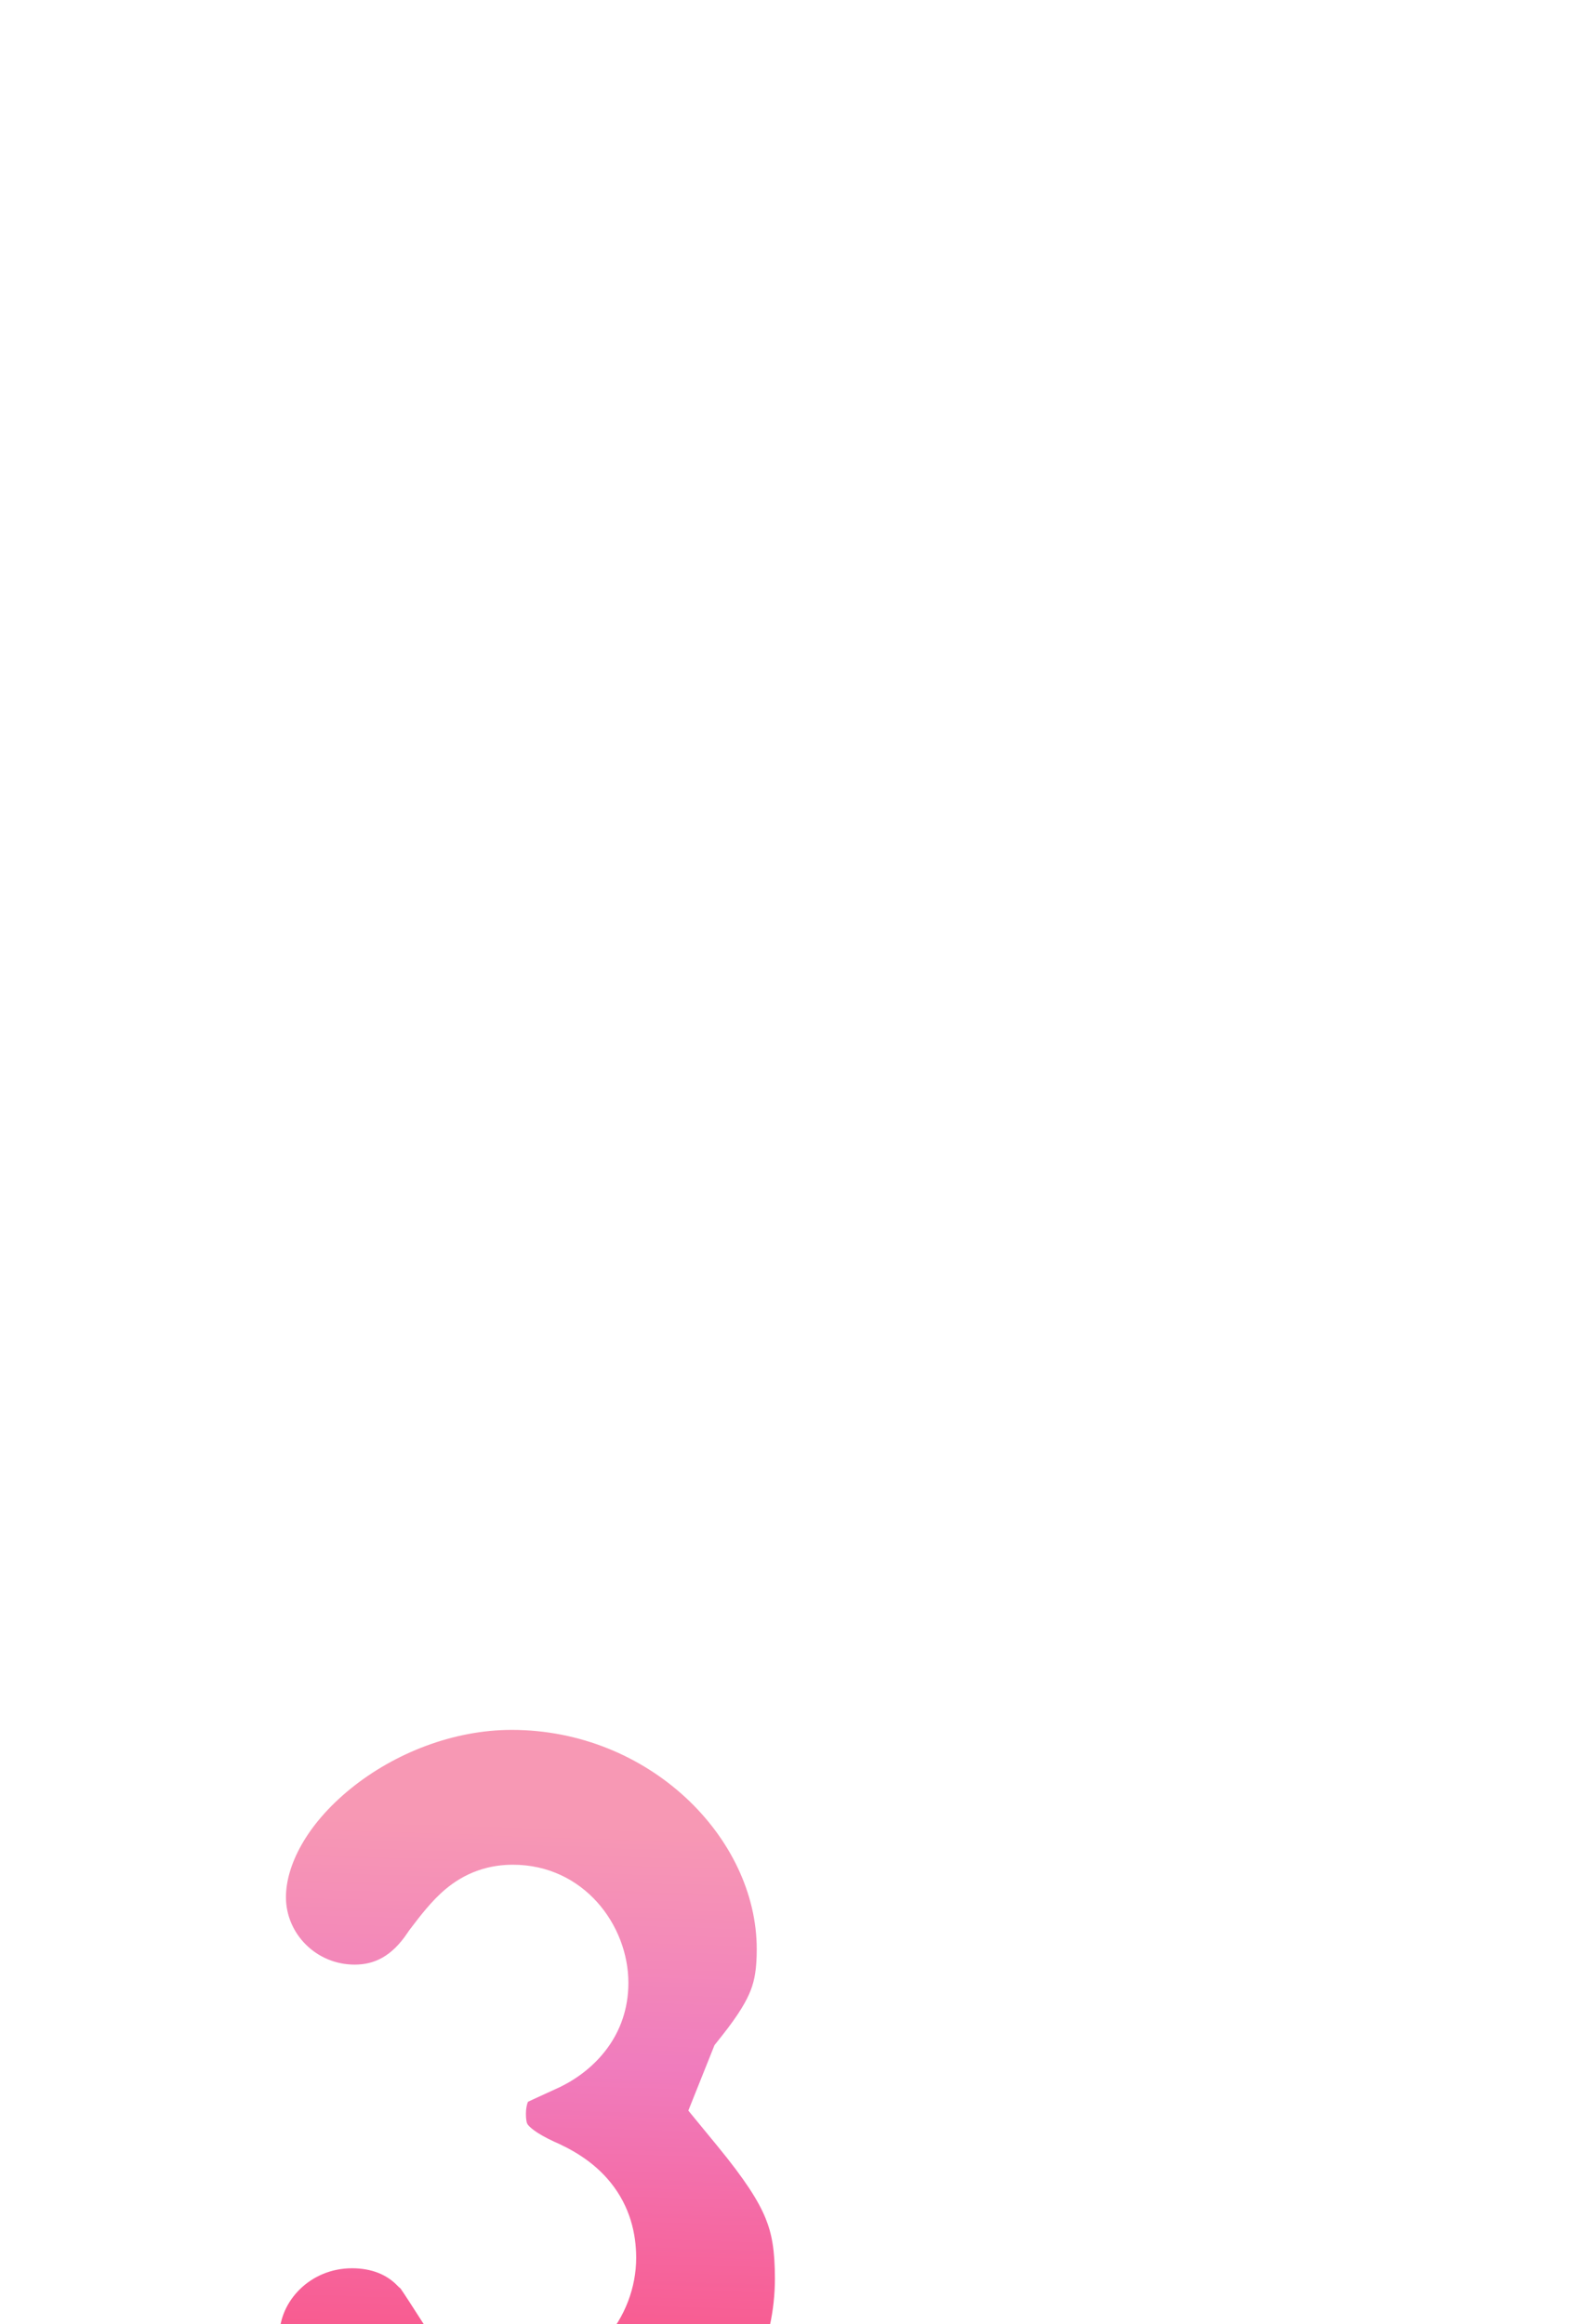
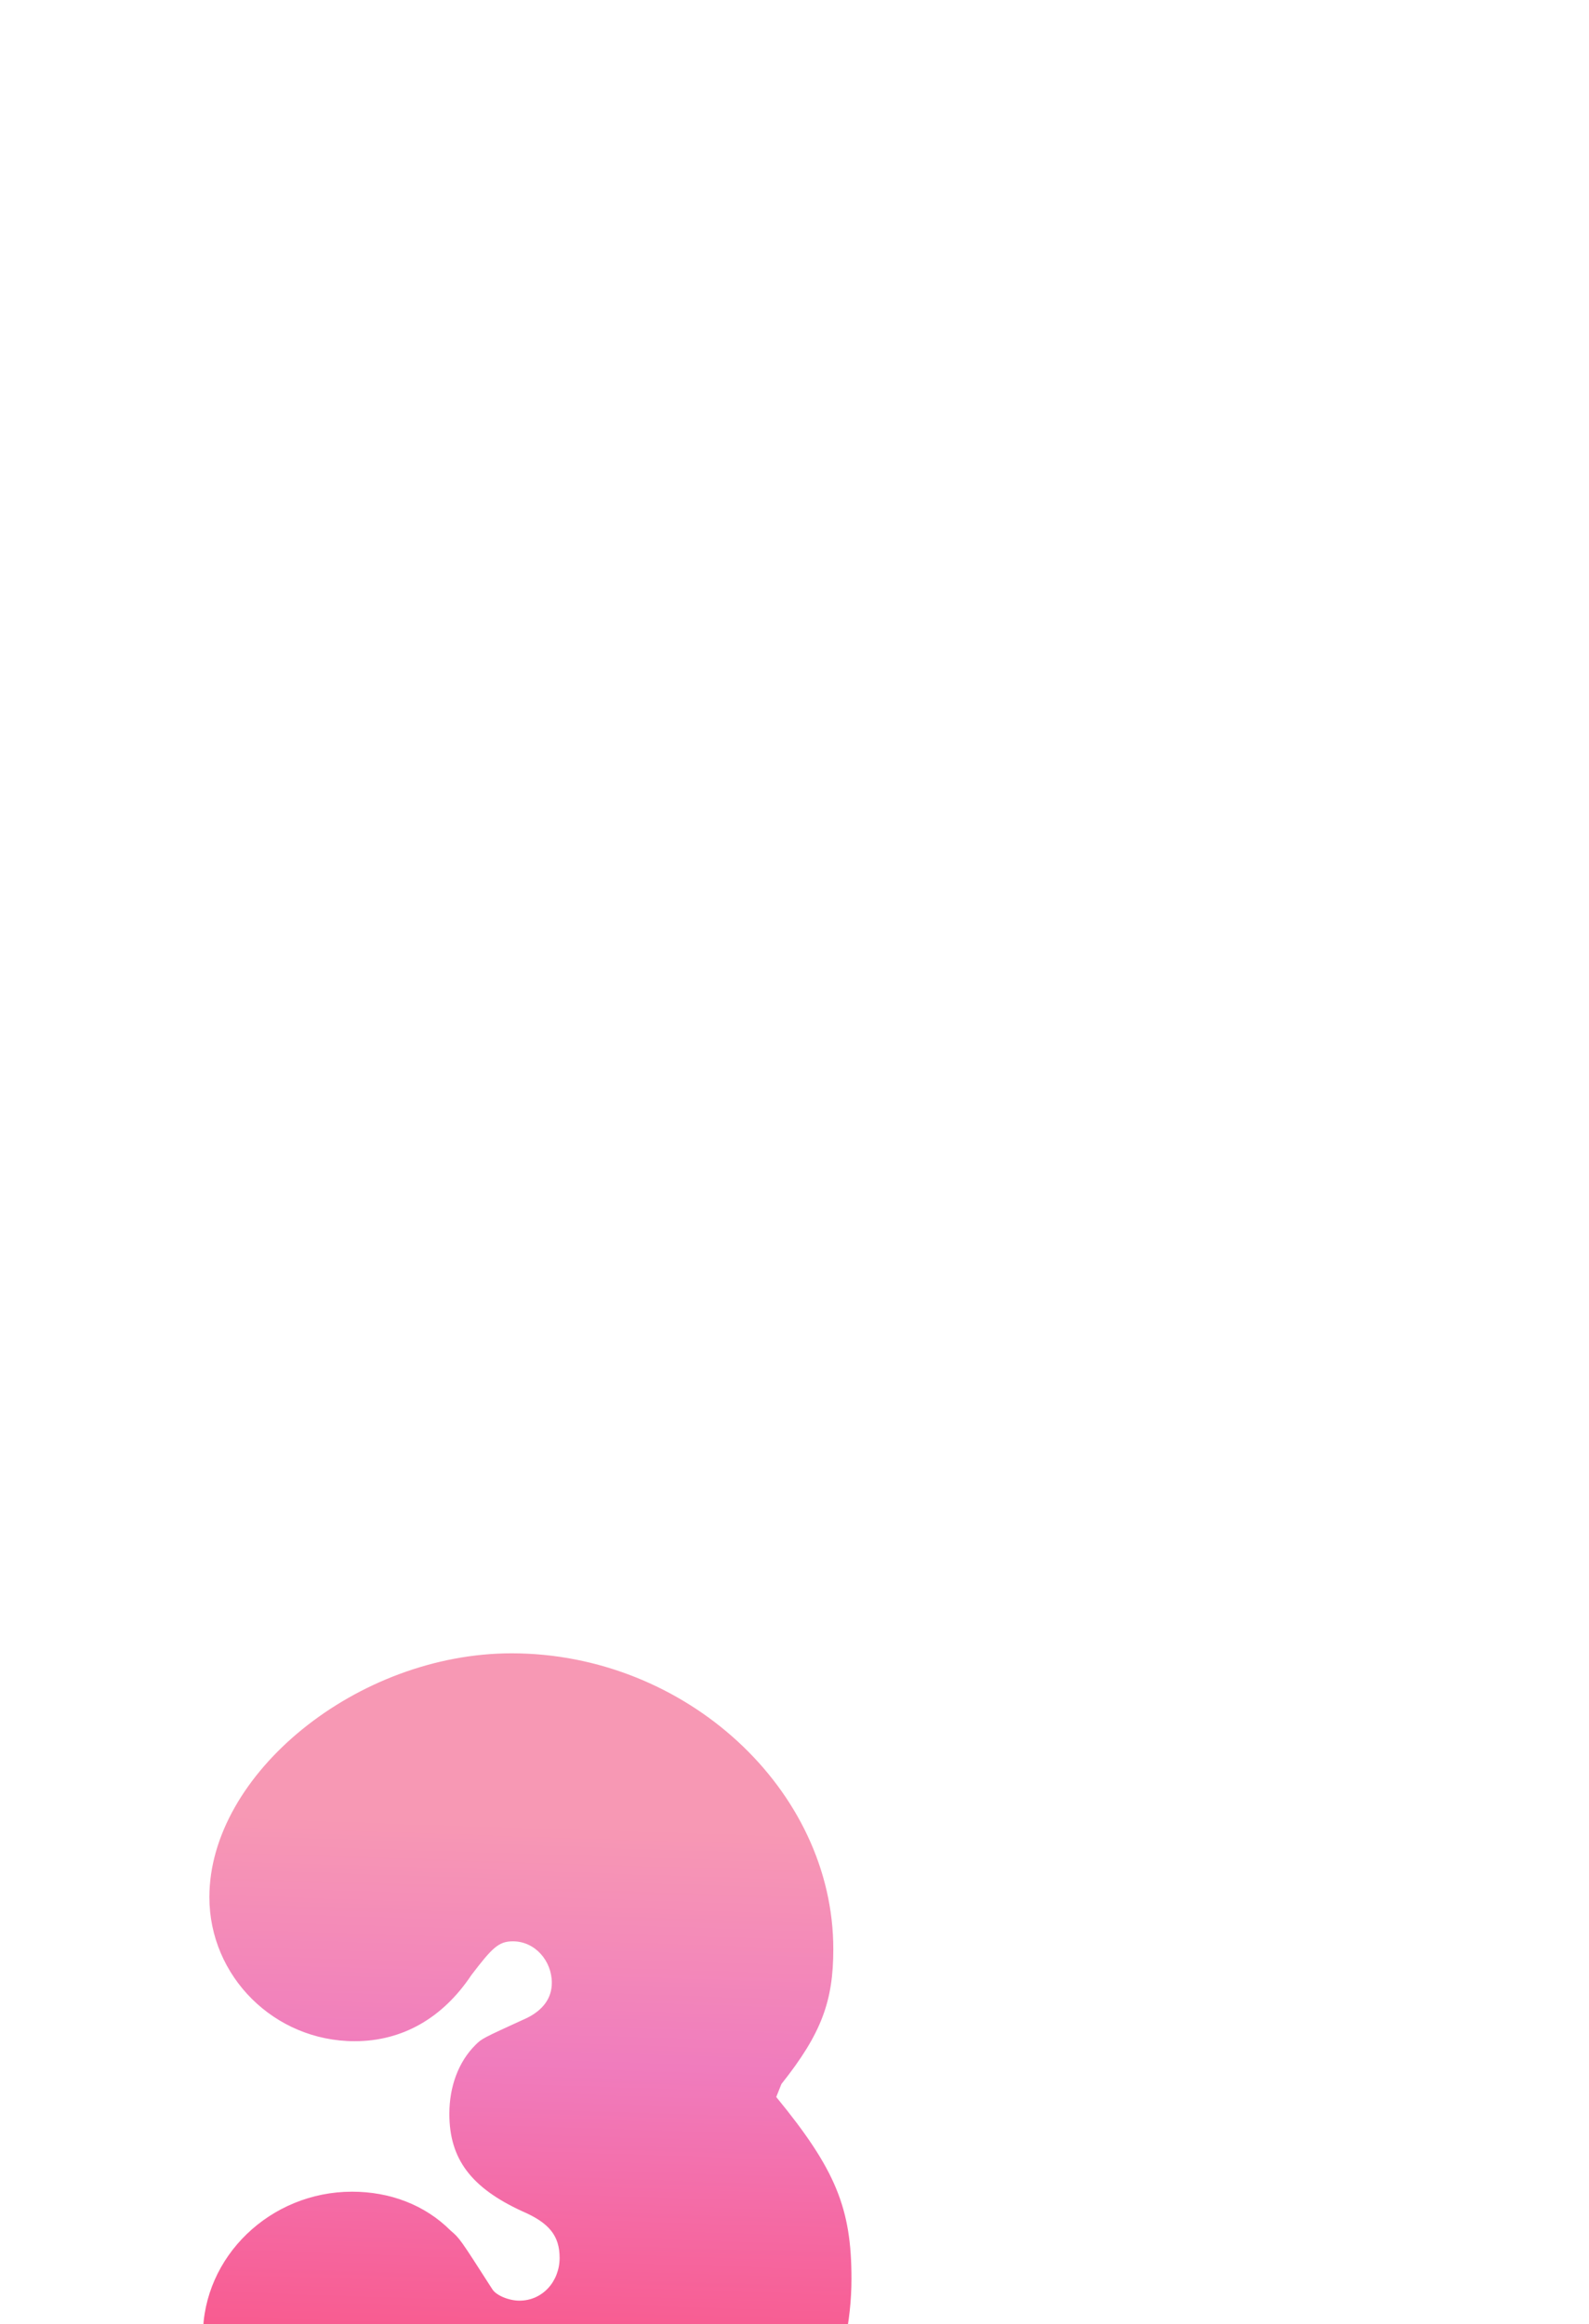
<svg xmlns="http://www.w3.org/2000/svg" width="147" height="215" viewBox="0 0 147 215" fill="none">
  <g filter="url(#filter0_dddd_374_581)">
    <mask id="path-1-outside-1_374_581" maskUnits="userSpaceOnUse" x="58" y="5.602" width="75" height="103" fill="black">
-       <rect fill="white" x="58" y="5.602" width="75" height="103" />
      <path d="M118.84 53.122L118.36 54.322C123.88 61.042 125.32 64.642 125.32 71.122C125.32 87.202 111.4 100.642 94.6 100.642C79.6 100.642 65.32 88.882 65.32 76.402C65.32 69.082 71.56 63.082 79.12 63.082C82.6 63.082 85.84 64.282 88.24 66.682C89.08 67.402 89.08 67.402 92.08 72.082C92.44 72.682 93.64 73.162 94.6 73.162C96.76 73.162 98.32 71.362 98.32 69.202C98.32 67.162 97.36 65.962 94.84 64.882C90.16 62.722 88.12 60.082 88.12 55.882C88.12 53.362 88.96 51.082 90.52 49.522C91.12 48.922 91.12 48.922 95.32 47.002C96.76 46.282 97.6 45.202 97.6 43.762C97.6 41.722 96.04 39.922 94 39.922C92.68 39.922 92.08 40.522 90.16 43.042C87.52 47.002 83.8 49.162 79.36 49.162C71.92 49.162 65.92 43.162 65.92 35.842C65.92 24.442 79.6 13.282 93.88 13.282C109.96 13.282 123.64 25.882 123.64 40.642C123.64 45.442 122.56 48.442 118.84 53.122Z" />
    </mask>
    <path d="M118.84 53.122L118.36 54.322C123.88 61.042 125.32 64.642 125.32 71.122C125.32 87.202 111.4 100.642 94.6 100.642C79.6 100.642 65.32 88.882 65.32 76.402C65.32 69.082 71.56 63.082 79.12 63.082C82.6 63.082 85.84 64.282 88.24 66.682C89.08 67.402 89.08 67.402 92.08 72.082C92.44 72.682 93.64 73.162 94.6 73.162C96.76 73.162 98.32 71.362 98.32 69.202C98.32 67.162 97.36 65.962 94.84 64.882C90.16 62.722 88.12 60.082 88.12 55.882C88.12 53.362 88.96 51.082 90.52 49.522C91.12 48.922 91.12 48.922 95.32 47.002C96.76 46.282 97.6 45.202 97.6 43.762C97.6 41.722 96.04 39.922 94 39.922C92.68 39.922 92.08 40.522 90.16 43.042C87.52 47.002 83.8 49.162 79.36 49.162C71.92 49.162 65.92 43.162 65.92 35.842C65.92 24.442 79.6 13.282 93.88 13.282C109.96 13.282 123.64 25.882 123.64 40.642C123.64 45.442 122.56 48.442 118.84 53.122Z" fill="url(#paint0_linear_374_581)" />
-     <path d="M118.84 53.122L113.295 48.714L112.649 49.527L112.264 50.491L118.84 53.122ZM118.36 54.322L111.784 51.691L110.228 55.581L112.887 58.818L118.36 54.322ZM88.24 66.682L83.232 71.69L83.424 71.882L83.63 72.059L88.24 66.682ZM92.08 72.082L98.154 68.437L98.1 68.347L98.043 68.259L92.08 72.082ZM94.84 64.882L91.872 71.313L91.96 71.354L92.05 71.392L94.84 64.882ZM90.52 49.522L95.529 54.53L95.529 54.53L90.52 49.522ZM95.32 47.002L98.265 53.444L98.377 53.392L98.488 53.337L95.32 47.002ZM90.16 43.042L84.526 38.749L84.391 38.927L84.267 39.112L90.16 43.042ZM118.84 53.122L112.264 50.491L111.784 51.691L118.36 54.322L124.937 56.952L125.417 55.752L118.84 53.122ZM118.36 54.322L112.887 58.818C115.5 61.999 116.712 63.935 117.36 65.508C117.946 66.931 118.237 68.459 118.237 71.122H125.32H132.403C132.403 67.304 131.974 63.792 130.46 60.115C129.008 56.589 126.74 53.364 123.834 49.826L118.36 54.322ZM125.32 71.122H118.237C118.237 83.036 107.747 93.558 94.6 93.558V100.642V107.725C115.054 107.725 132.403 91.367 132.403 71.122H125.32ZM94.6 100.642V93.558C88.891 93.558 83.138 91.287 78.847 87.742C74.489 84.139 72.403 79.915 72.403 76.402H65.32H58.237C58.237 85.369 63.292 93.264 69.823 98.662C76.422 104.116 85.31 107.725 94.6 107.725V100.642ZM65.32 76.402H72.403C72.403 73.236 75.226 70.165 79.12 70.165V63.082V55.998C67.895 55.998 58.237 64.928 58.237 76.402H65.32ZM79.12 63.082V70.165C80.955 70.165 82.317 70.775 83.232 71.69L88.24 66.682L93.249 61.673C89.364 57.788 84.245 55.998 79.12 55.998V63.082ZM88.24 66.682L83.63 72.059C83.879 72.273 83.757 72.176 83.628 72.039C83.483 71.886 83.443 71.812 83.578 72.001C83.93 72.498 84.554 73.466 86.117 75.904L92.08 72.082L98.043 68.259C96.606 66.017 95.73 64.646 95.123 63.792C94.218 62.52 93.571 61.922 92.85 61.304L88.24 66.682ZM92.08 72.082L86.006 75.726C87.342 77.952 89.406 78.972 90.376 79.379C91.589 79.887 93.058 80.245 94.6 80.245V73.162V66.078C95.183 66.078 95.572 66.196 95.854 66.314C96.022 66.385 96.307 66.521 96.653 66.772C96.961 66.996 97.6 67.514 98.154 68.437L92.08 72.082ZM94.6 73.162V80.245C101.24 80.245 105.403 74.681 105.403 69.202H98.32H91.237C91.237 68.581 91.464 67.843 92.049 67.205C92.671 66.526 93.609 66.078 94.6 66.078V73.162ZM98.32 69.202H105.403C105.403 66.96 104.833 64.466 103.044 62.242C101.436 60.242 99.342 59.105 97.63 58.371L94.84 64.882L92.05 71.392C92.411 71.547 92.534 71.629 92.518 71.619C92.491 71.601 92.269 71.449 92.006 71.121C91.724 70.77 91.501 70.352 91.367 69.92C91.242 69.517 91.237 69.243 91.237 69.202H98.32ZM94.84 64.882L97.808 58.45C96.036 57.632 95.508 57.051 95.385 56.887C95.338 56.825 95.315 56.78 95.29 56.7C95.261 56.603 95.203 56.358 95.203 55.882H88.12H81.037C81.037 59.226 81.885 62.508 84.066 65.406C86.132 68.152 88.964 69.971 91.872 71.313L94.84 64.882ZM88.12 55.882H95.203C95.203 55.402 95.284 55.051 95.367 54.829C95.449 54.61 95.525 54.533 95.529 54.53L90.52 49.522L85.512 44.513C82.388 47.636 81.037 51.844 81.037 55.882H88.12ZM90.52 49.522L95.529 54.53C95.719 54.34 95.512 54.56 95.228 54.777C94.936 54.999 94.74 55.093 94.863 55.028C95.001 54.955 95.282 54.817 95.873 54.542C96.445 54.276 97.205 53.928 98.265 53.444L95.32 47.002L92.375 40.56C90.398 41.464 89.099 42.054 88.278 42.485C87.801 42.736 87.229 43.062 86.638 43.512C86.053 43.958 85.621 44.403 85.512 44.513L90.52 49.522ZM95.32 47.002L98.488 53.337C101.573 51.795 104.683 48.636 104.683 43.762H97.6H90.517C90.517 43.01 90.766 42.185 91.258 41.504C91.696 40.898 92.125 40.68 92.153 40.666L95.32 47.002ZM97.6 43.762H104.683C104.683 38.416 100.532 32.838 94 32.838V39.922V47.005C92.842 47.005 91.902 46.473 91.339 45.858C90.805 45.273 90.517 44.533 90.517 43.762H97.6ZM94 39.922V32.838C93.121 32.838 91.996 32.939 90.763 33.373C89.522 33.809 88.534 34.455 87.756 35.107C86.476 36.179 85.359 37.655 84.526 38.749L90.16 43.042L95.794 47.334C96.266 46.715 96.572 46.326 96.796 46.062C97.029 45.785 97.026 45.822 96.854 45.966C96.631 46.153 96.161 46.491 95.463 46.737C94.775 46.979 94.219 47.005 94 47.005V39.922ZM90.16 43.042L84.267 39.112C82.777 41.347 81.151 42.078 79.36 42.078V49.162V56.245C86.449 56.245 92.264 52.656 96.054 46.971L90.16 43.042ZM79.36 49.162V42.078C75.791 42.078 73.003 39.208 73.003 35.842H65.92H58.837C58.837 47.115 68.05 56.245 79.36 56.245V49.162ZM65.92 35.842H73.003C73.003 32.972 74.832 29.169 79.003 25.791C83.073 22.495 88.518 20.365 93.88 20.365V13.282V6.198C84.962 6.198 76.427 9.648 70.088 14.782C63.848 19.834 58.837 27.311 58.837 35.842H65.92ZM93.88 13.282V20.365C106.617 20.365 116.557 30.339 116.557 40.642H123.64H130.723C130.723 21.424 113.304 6.198 93.88 6.198V13.282ZM123.64 40.642H116.557C116.557 42.47 116.356 43.511 116.014 44.411C115.642 45.39 114.929 46.659 113.295 48.714L118.84 53.122L124.385 57.529C126.472 54.904 128.159 52.333 129.257 49.442C130.385 46.472 130.723 43.613 130.723 40.642H123.64Z" fill="white" mask="url(#path-1-outside-1_374_581)" />
  </g>
  <defs>
    <filter id="filter0_dddd_374_581" x="0.733" y="0.723" width="145.362" height="213.794" filterUnits="userSpaceOnUse" color-interpolation-filters="sRGB">
      <feFlood flood-opacity="0" result="BackgroundImageFix" />
      <feColorMatrix in="SourceAlpha" type="matrix" values="0 0 0 0 0 0 0 0 0 0 0 0 0 0 0 0 0 0 127 0" result="hardAlpha" />
      <feOffset dx="-2.738" dy="5.477" />
      <feGaussianBlur stdDeviation="5.477" />
      <feColorMatrix type="matrix" values="0 0 0 0 0 0 0 0 0 0.217 0 0 0 0 0.017 0 0 0 0.1 0" />
      <feBlend mode="normal" in2="BackgroundImageFix" result="effect1_dropShadow_374_581" />
      <feColorMatrix in="SourceAlpha" type="matrix" values="0 0 0 0 0 0 0 0 0 0 0 0 0 0 0 0 0 0 127 0" result="hardAlpha" />
      <feOffset dx="-5.477" dy="19.168" />
      <feGaussianBlur stdDeviation="9.584" />
      <feColorMatrix type="matrix" values="0 0 0 0 0 0 0 0 0 0.216 0 0 0 0 0.016 0 0 0 0.09 0" />
      <feBlend mode="normal" in2="effect1_dropShadow_374_581" result="effect2_dropShadow_374_581" />
      <feColorMatrix in="SourceAlpha" type="matrix" values="0 0 0 0 0 0 0 0 0 0 0 0 0 0 0 0 0 0 127 0" result="hardAlpha" />
      <feOffset dx="-13.691" dy="41.074" />
      <feGaussianBlur stdDeviation="13.691" />
      <feColorMatrix type="matrix" values="0 0 0 0 0 0 0 0 0 0.216 0 0 0 0 0.016 0 0 0 0.05 0" />
      <feBlend mode="normal" in2="effect2_dropShadow_374_581" result="effect3_dropShadow_374_581" />
      <feColorMatrix in="SourceAlpha" type="matrix" values="0 0 0 0 0 0 0 0 0 0 0 0 0 0 0 0 0 0 127 0" result="hardAlpha" />
      <feOffset dx="-24.644" dy="73.933" />
      <feGaussianBlur stdDeviation="16.43" />
      <feColorMatrix type="matrix" values="0 0 0 0 0 0 0 0 0 0.216 0 0 0 0 0.016 0 0 0 0.01 0" />
      <feBlend mode="normal" in2="effect3_dropShadow_374_581" result="effect4_dropShadow_374_581" />
      <feBlend mode="normal" in="SourceGraphic" in2="effect4_dropShadow_374_581" result="shape" />
    </filter>
    <linearGradient id="paint0_linear_374_581" x1="63" y1="27.993" x2="60.043" y2="118.72" gradientUnits="userSpaceOnUse">
      <stop stop-color="#F798B4" />
      <stop offset="0.244" stop-color="#F07CBD" />
      <stop offset="0.755" stop-color="#FF406A" />
      <stop offset="1" stop-color="#DB194B" />
    </linearGradient>
  </defs>
</svg>